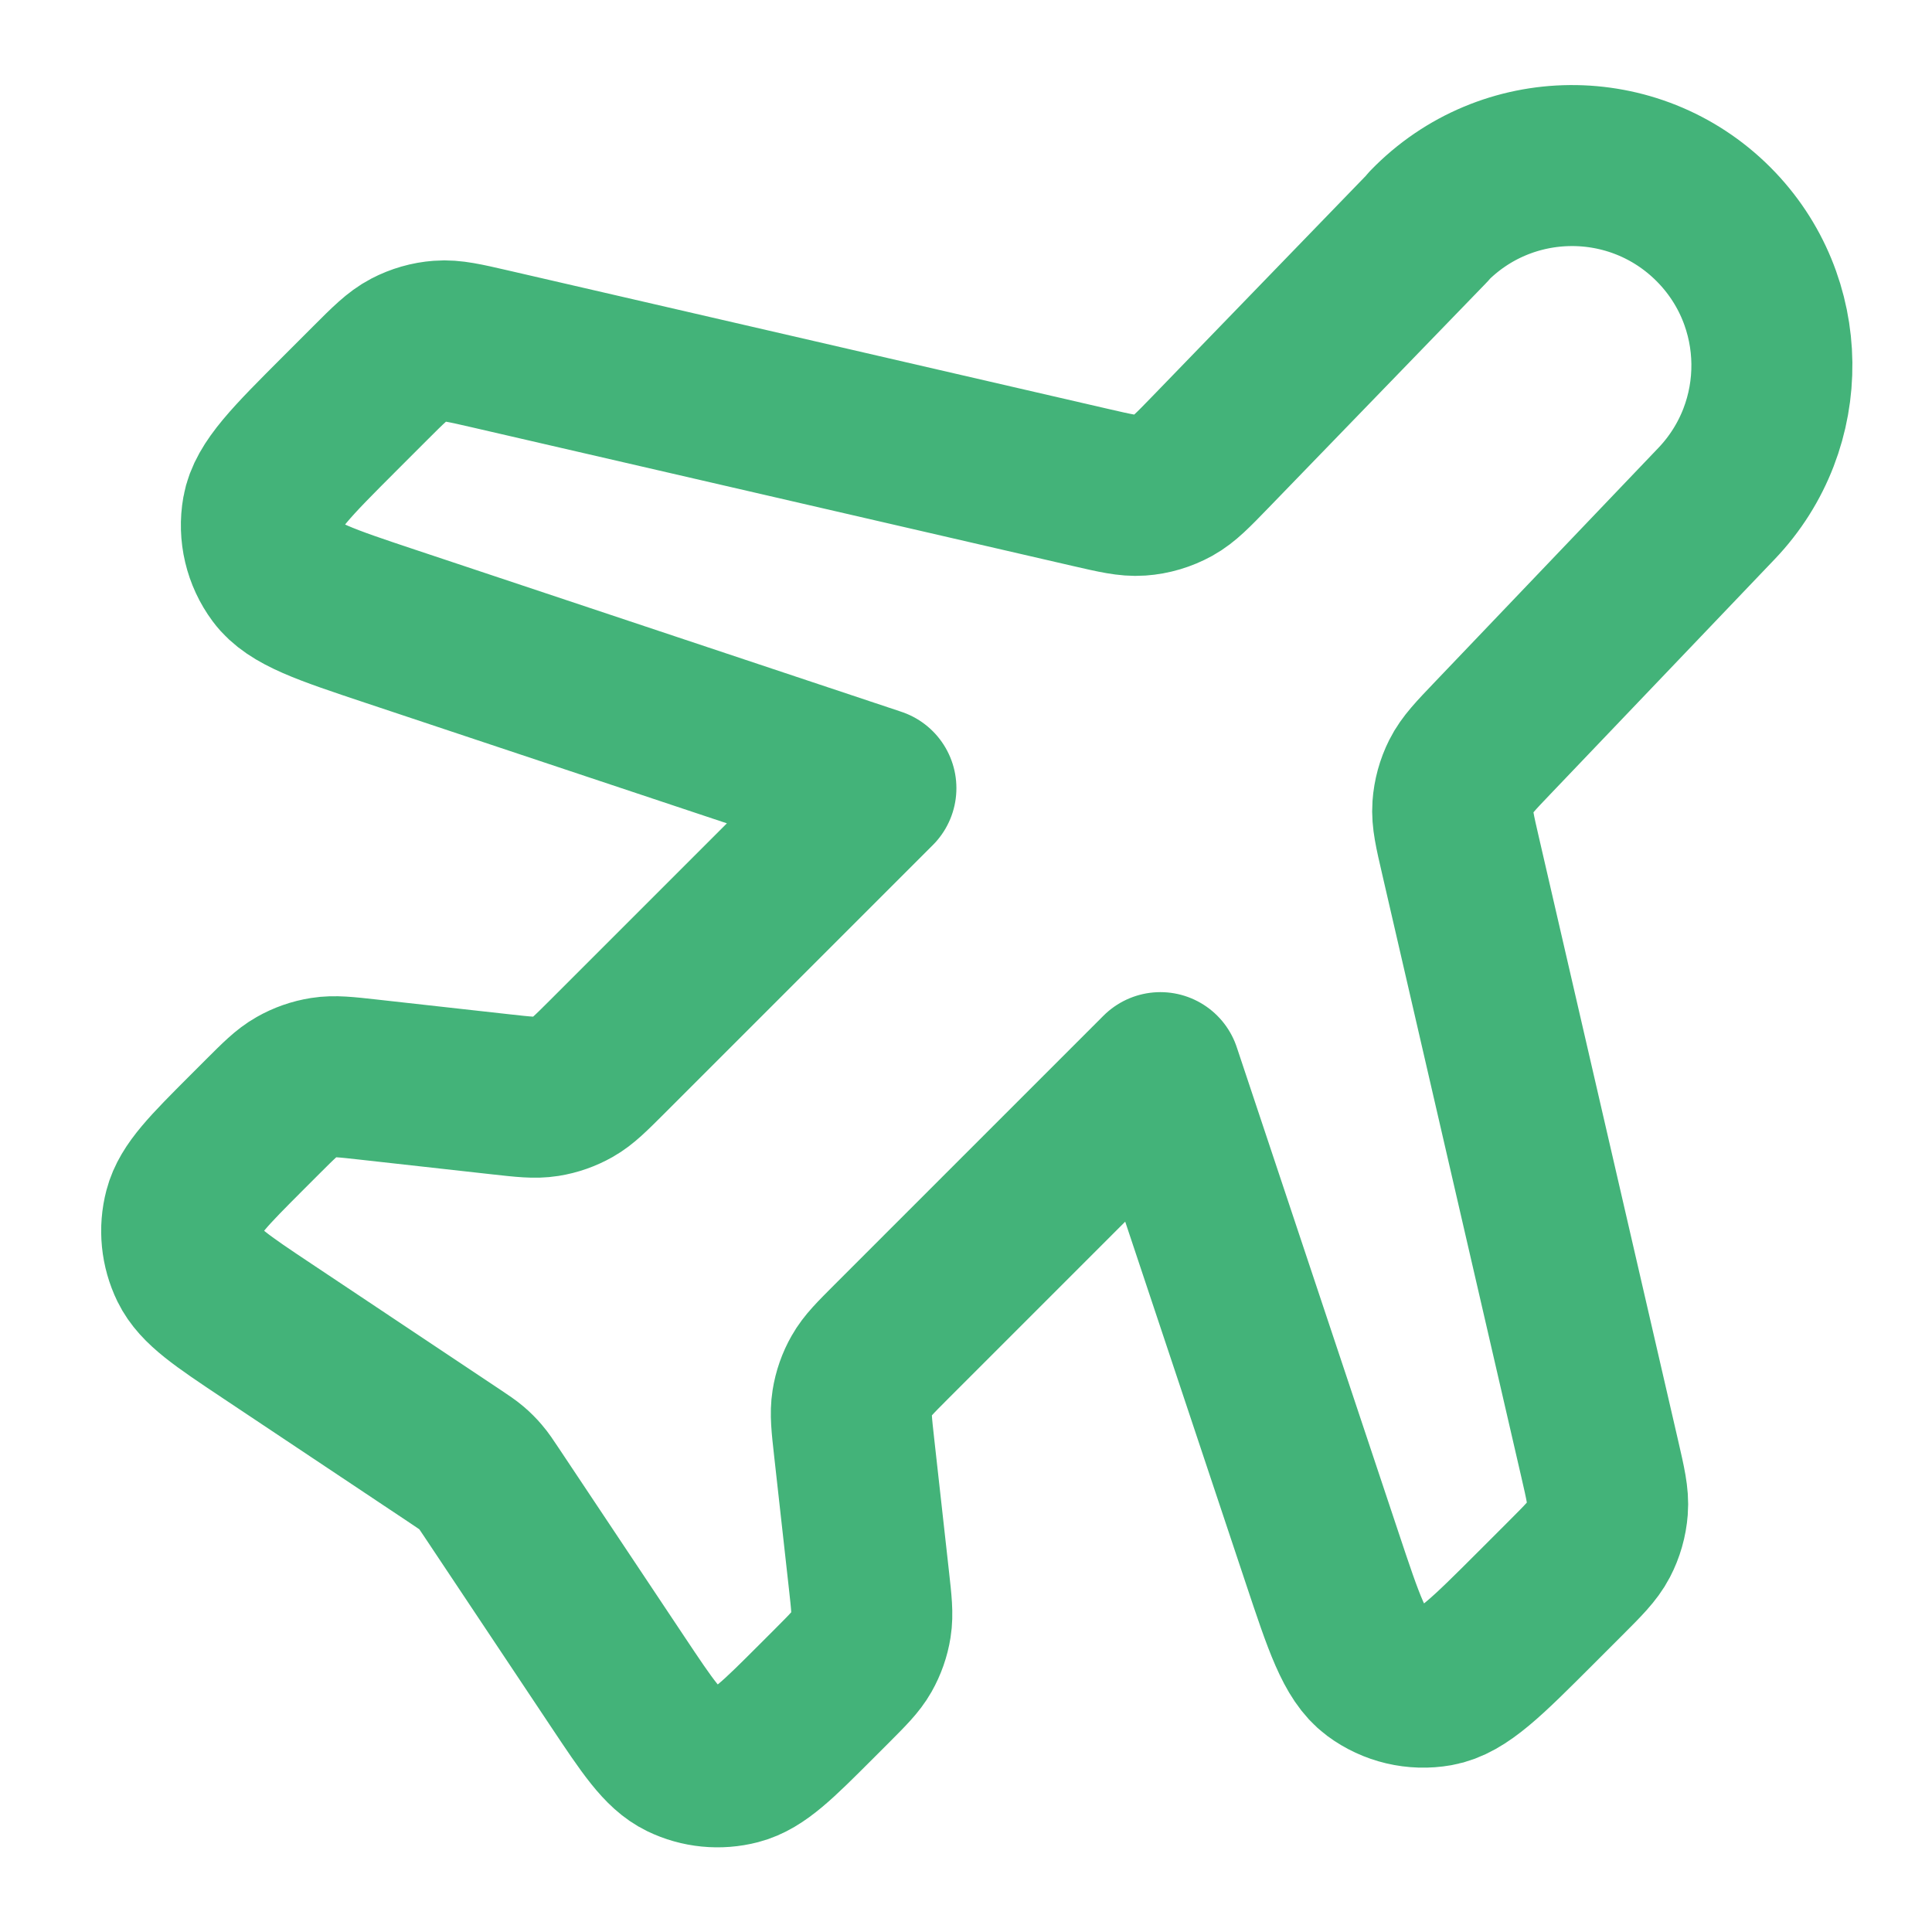
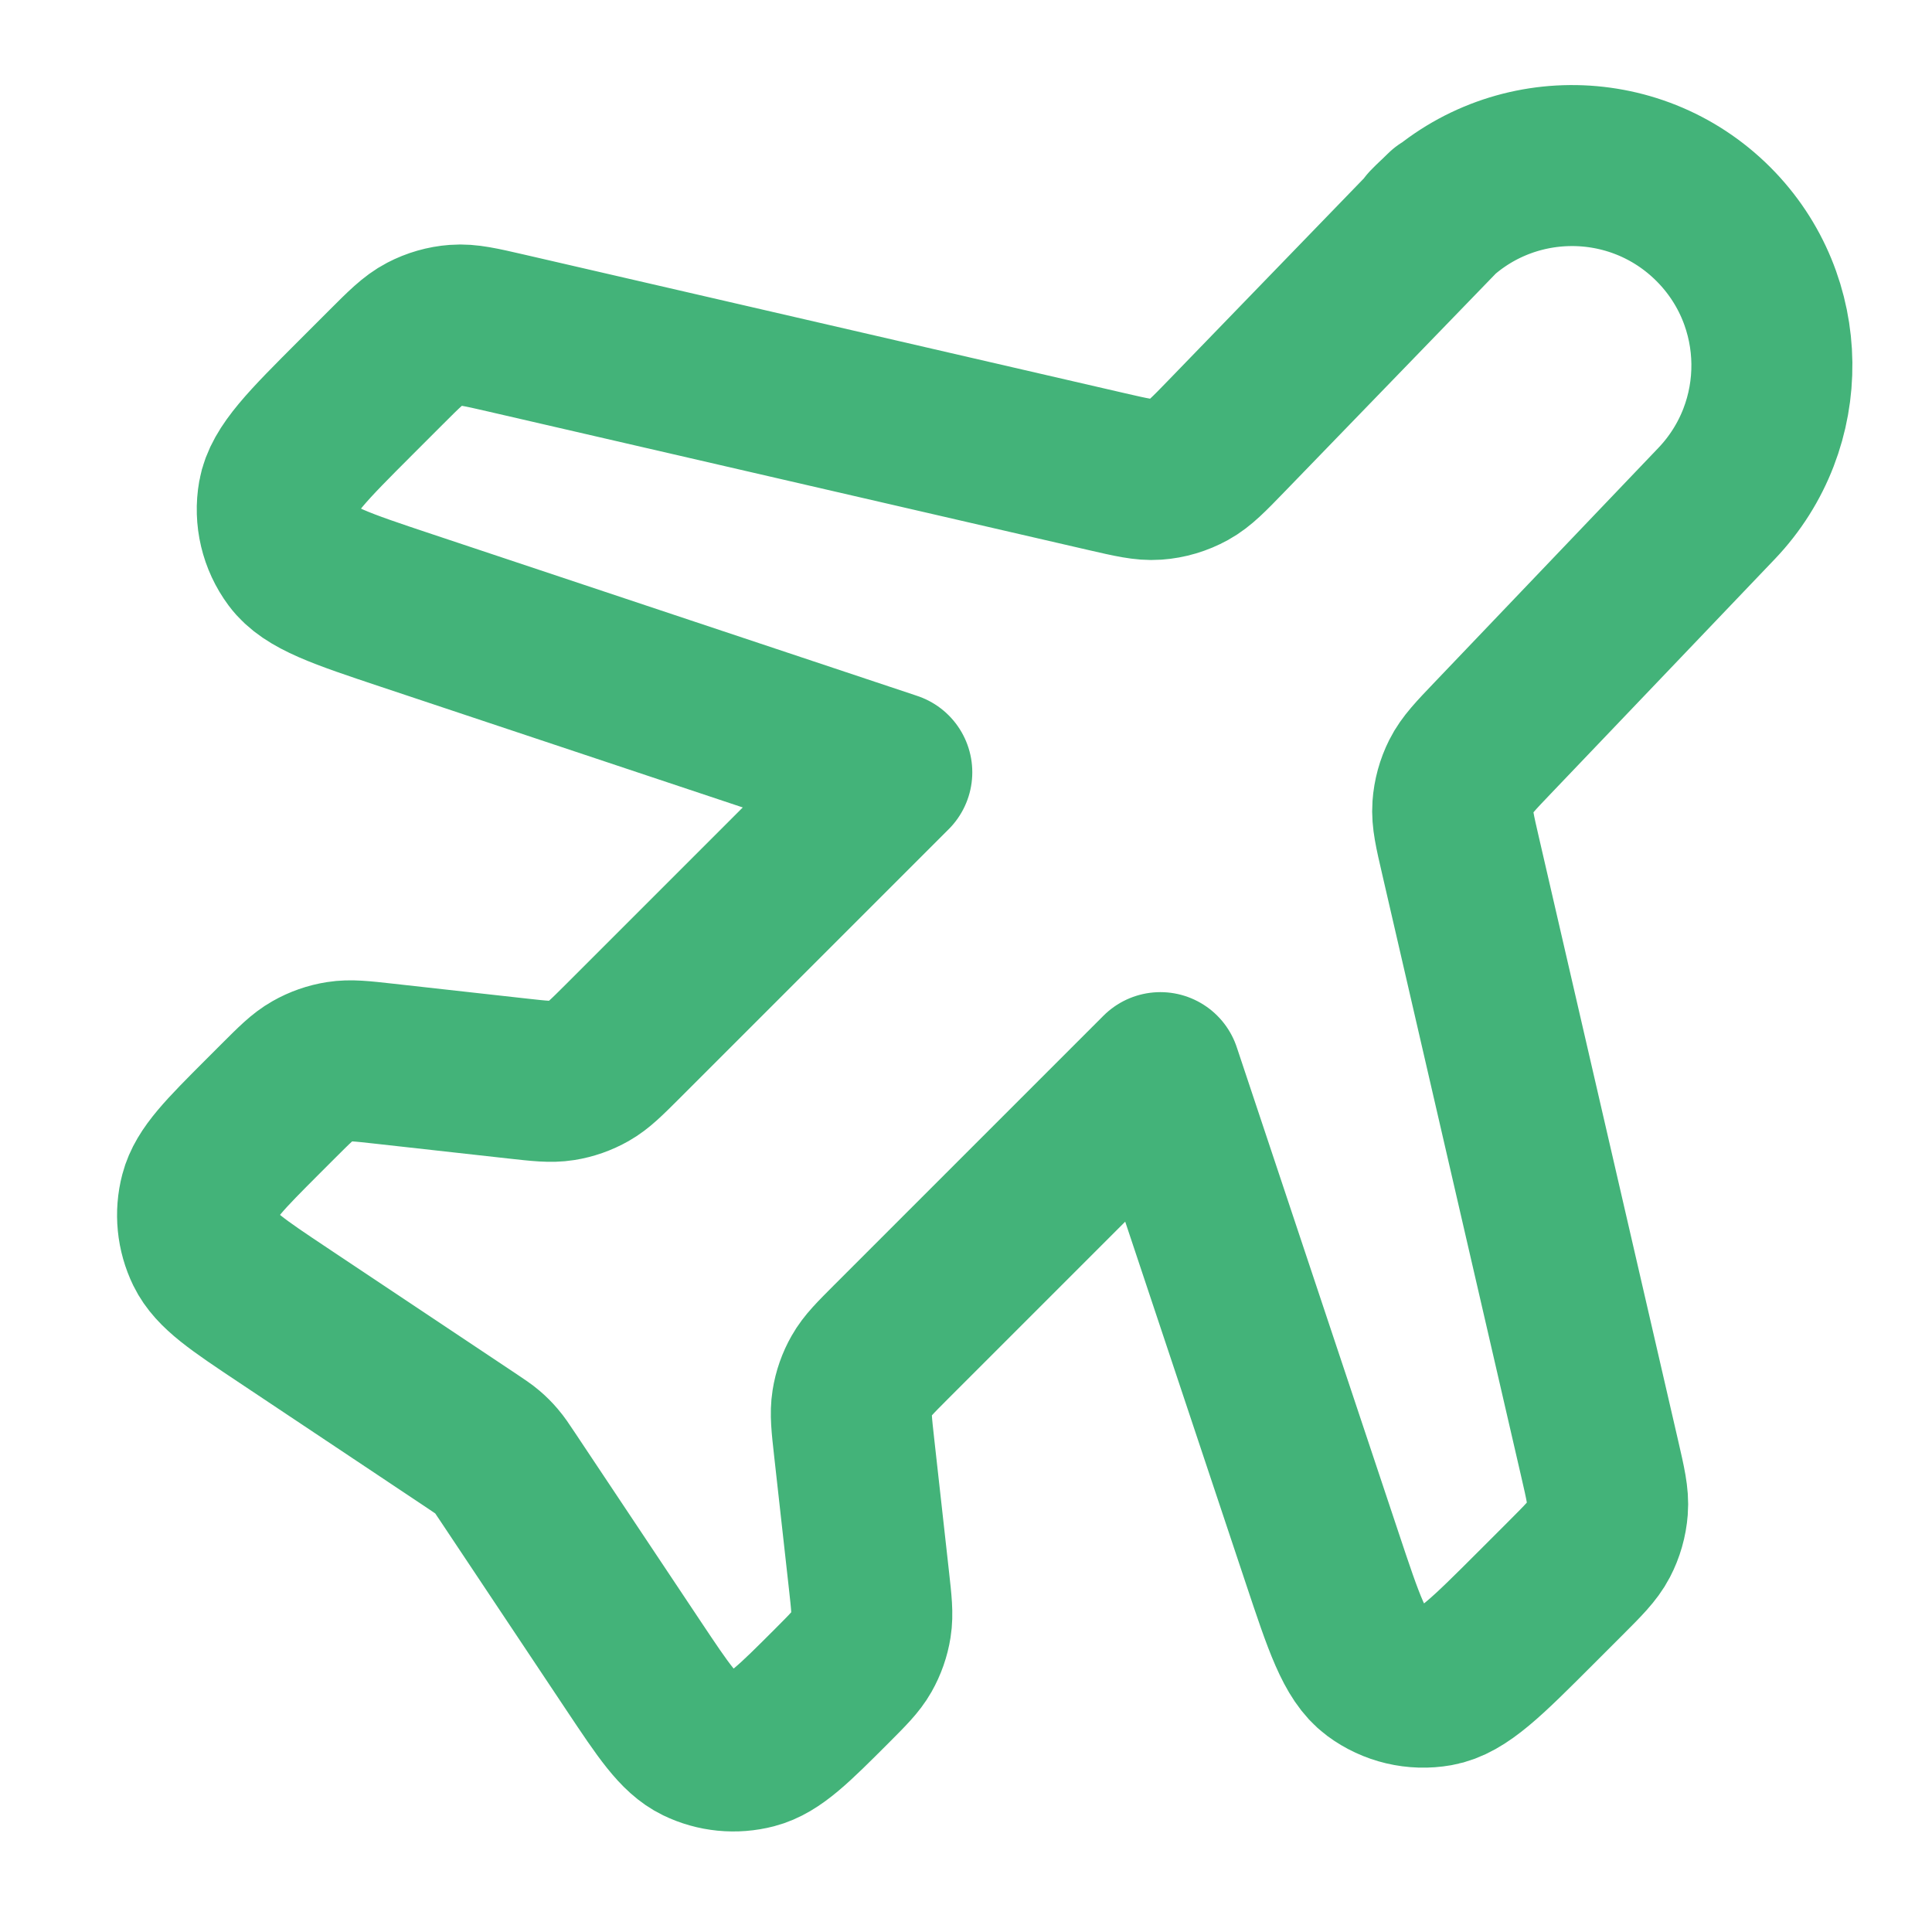
<svg xmlns="http://www.w3.org/2000/svg" fill="none" viewBox="0 0 36 36">
-   <path d="m26.617 4.219c1.447-1.495 3.838-1.514 5.309-0.043 1.431 1.431 1.457 3.742 0.06 5.206l-4.168 4.365c-0.327 0.342-0.49 0.513-0.591 0.714-0.089 0.177-0.142 0.371-0.156 0.569-0.016 0.224 0.037 0.454 0.144 0.915l2.592 11.231c0.109 0.473 0.164 0.71 0.146 0.939-0.016 0.203-0.072 0.4-0.166 0.58-0.106 0.203-0.278 0.375-0.621 0.718l-0.556 0.556c-0.909 0.909-1.364 1.364-1.829 1.446-0.406 0.072-0.824-0.027-1.155-0.273-0.379-0.282-0.583-0.892-0.989-2.111l-3.015-9.044-5.018 5.018c-0.299 0.3-0.449 0.449-0.549 0.626-0.089 0.156-0.149 0.327-0.177 0.505-0.032 0.2-0.009 0.411 0.038 0.832l0.276 2.48c0.047 0.421 0.07 0.631 0.038 0.832-0.028 0.177-0.088 0.348-0.177 0.505-0.1 0.176-0.25 0.326-0.549 0.626l-0.296 0.296c-0.71 0.71-1.064 1.064-1.459 1.167-0.346 0.09-0.713 0.054-1.034-0.102-0.366-0.178-0.645-0.596-1.202-1.431l-2.352-3.529c-0.099-0.149-0.149-0.224-0.207-0.291-0.051-0.06-0.107-0.116-0.167-0.167-0.068-0.058-0.142-0.107-0.291-0.207l-3.529-2.353c-0.835-0.557-1.252-0.835-1.431-1.201-0.156-0.321-0.193-0.688-0.102-1.034 0.103-0.394 0.458-0.749 1.167-1.459l0.296-0.296c0.3-0.299 0.449-0.449 0.626-0.549 0.156-0.089 0.327-0.149 0.505-0.177 0.2-0.032 0.411-0.009 0.832 0.038l2.48 0.276c0.421 0.047 0.632 0.07 0.832 0.038 0.177-0.028 0.348-0.088 0.505-0.177 0.176-0.1 0.326-0.25 0.626-0.549l5.018-5.018-9.044-3.015c-1.22-0.407-1.83-0.61-2.111-0.989-0.246-0.331-0.345-0.749-0.273-1.155 0.082-0.465 0.537-0.92 1.446-1.829l0.556-0.556c0.343-0.343 0.515-0.515 0.718-0.621 0.18-0.094 0.377-0.151 0.58-0.166 0.229-0.018 0.465 0.037 0.939 0.146l11.189 2.582c0.465 0.107 0.697 0.161 0.922 0.145 0.217-0.015 0.427-0.078 0.618-0.183 0.197-0.109 0.363-0.28 0.695-0.623l4.065-4.199z" stroke="#43B379" stroke-linecap="round" stroke-linejoin="round" stroke-width="3" />
+   <path d="m26.617 4.219c1.447-1.495 3.838-1.514 5.309-0.043 1.431 1.431 1.457 3.742 0.06 5.206l-4.168 4.365c-0.327 0.342-0.49 0.513-0.591 0.714-0.089 0.177-0.142 0.371-0.156 0.569-0.016 0.224 0.037 0.454 0.144 0.915l2.592 11.231c0.109 0.473 0.164 0.71 0.146 0.939-0.016 0.203-0.072 0.4-0.166 0.58-0.106 0.203-0.278 0.375-0.621 0.718l-0.556 0.556c-0.909 0.909-1.364 1.364-1.829 1.446-0.406 0.072-0.824-0.027-1.155-0.273-0.379-0.282-0.583-0.892-0.989-2.111l-3.015-9.044-5.018 5.018c-0.299 0.3-0.449 0.449-0.549 0.626-0.089 0.156-0.149 0.327-0.177 0.505-0.032 0.2-0.009 0.411 0.038 0.832l0.276 2.48c0.047 0.421 0.07 0.631 0.038 0.832-0.028 0.177-0.088 0.348-0.177 0.505-0.1 0.176-0.25 0.326-0.549 0.626c-0.71 0.71-1.064 1.064-1.459 1.167-0.346 0.09-0.713 0.054-1.034-0.102-0.366-0.178-0.645-0.596-1.202-1.431l-2.352-3.529c-0.099-0.149-0.149-0.224-0.207-0.291-0.051-0.06-0.107-0.116-0.167-0.167-0.068-0.058-0.142-0.107-0.291-0.207l-3.529-2.353c-0.835-0.557-1.252-0.835-1.431-1.201-0.156-0.321-0.193-0.688-0.102-1.034 0.103-0.394 0.458-0.749 1.167-1.459l0.296-0.296c0.3-0.299 0.449-0.449 0.626-0.549 0.156-0.089 0.327-0.149 0.505-0.177 0.2-0.032 0.411-0.009 0.832 0.038l2.48 0.276c0.421 0.047 0.632 0.07 0.832 0.038 0.177-0.028 0.348-0.088 0.505-0.177 0.176-0.1 0.326-0.25 0.626-0.549l5.018-5.018-9.044-3.015c-1.22-0.407-1.83-0.61-2.111-0.989-0.246-0.331-0.345-0.749-0.273-1.155 0.082-0.465 0.537-0.92 1.446-1.829l0.556-0.556c0.343-0.343 0.515-0.515 0.718-0.621 0.18-0.094 0.377-0.151 0.58-0.166 0.229-0.018 0.465 0.037 0.939 0.146l11.189 2.582c0.465 0.107 0.697 0.161 0.922 0.145 0.217-0.015 0.427-0.078 0.618-0.183 0.197-0.109 0.363-0.28 0.695-0.623l4.065-4.199z" stroke="#43B379" stroke-linecap="round" stroke-linejoin="round" stroke-width="3" />
</svg>